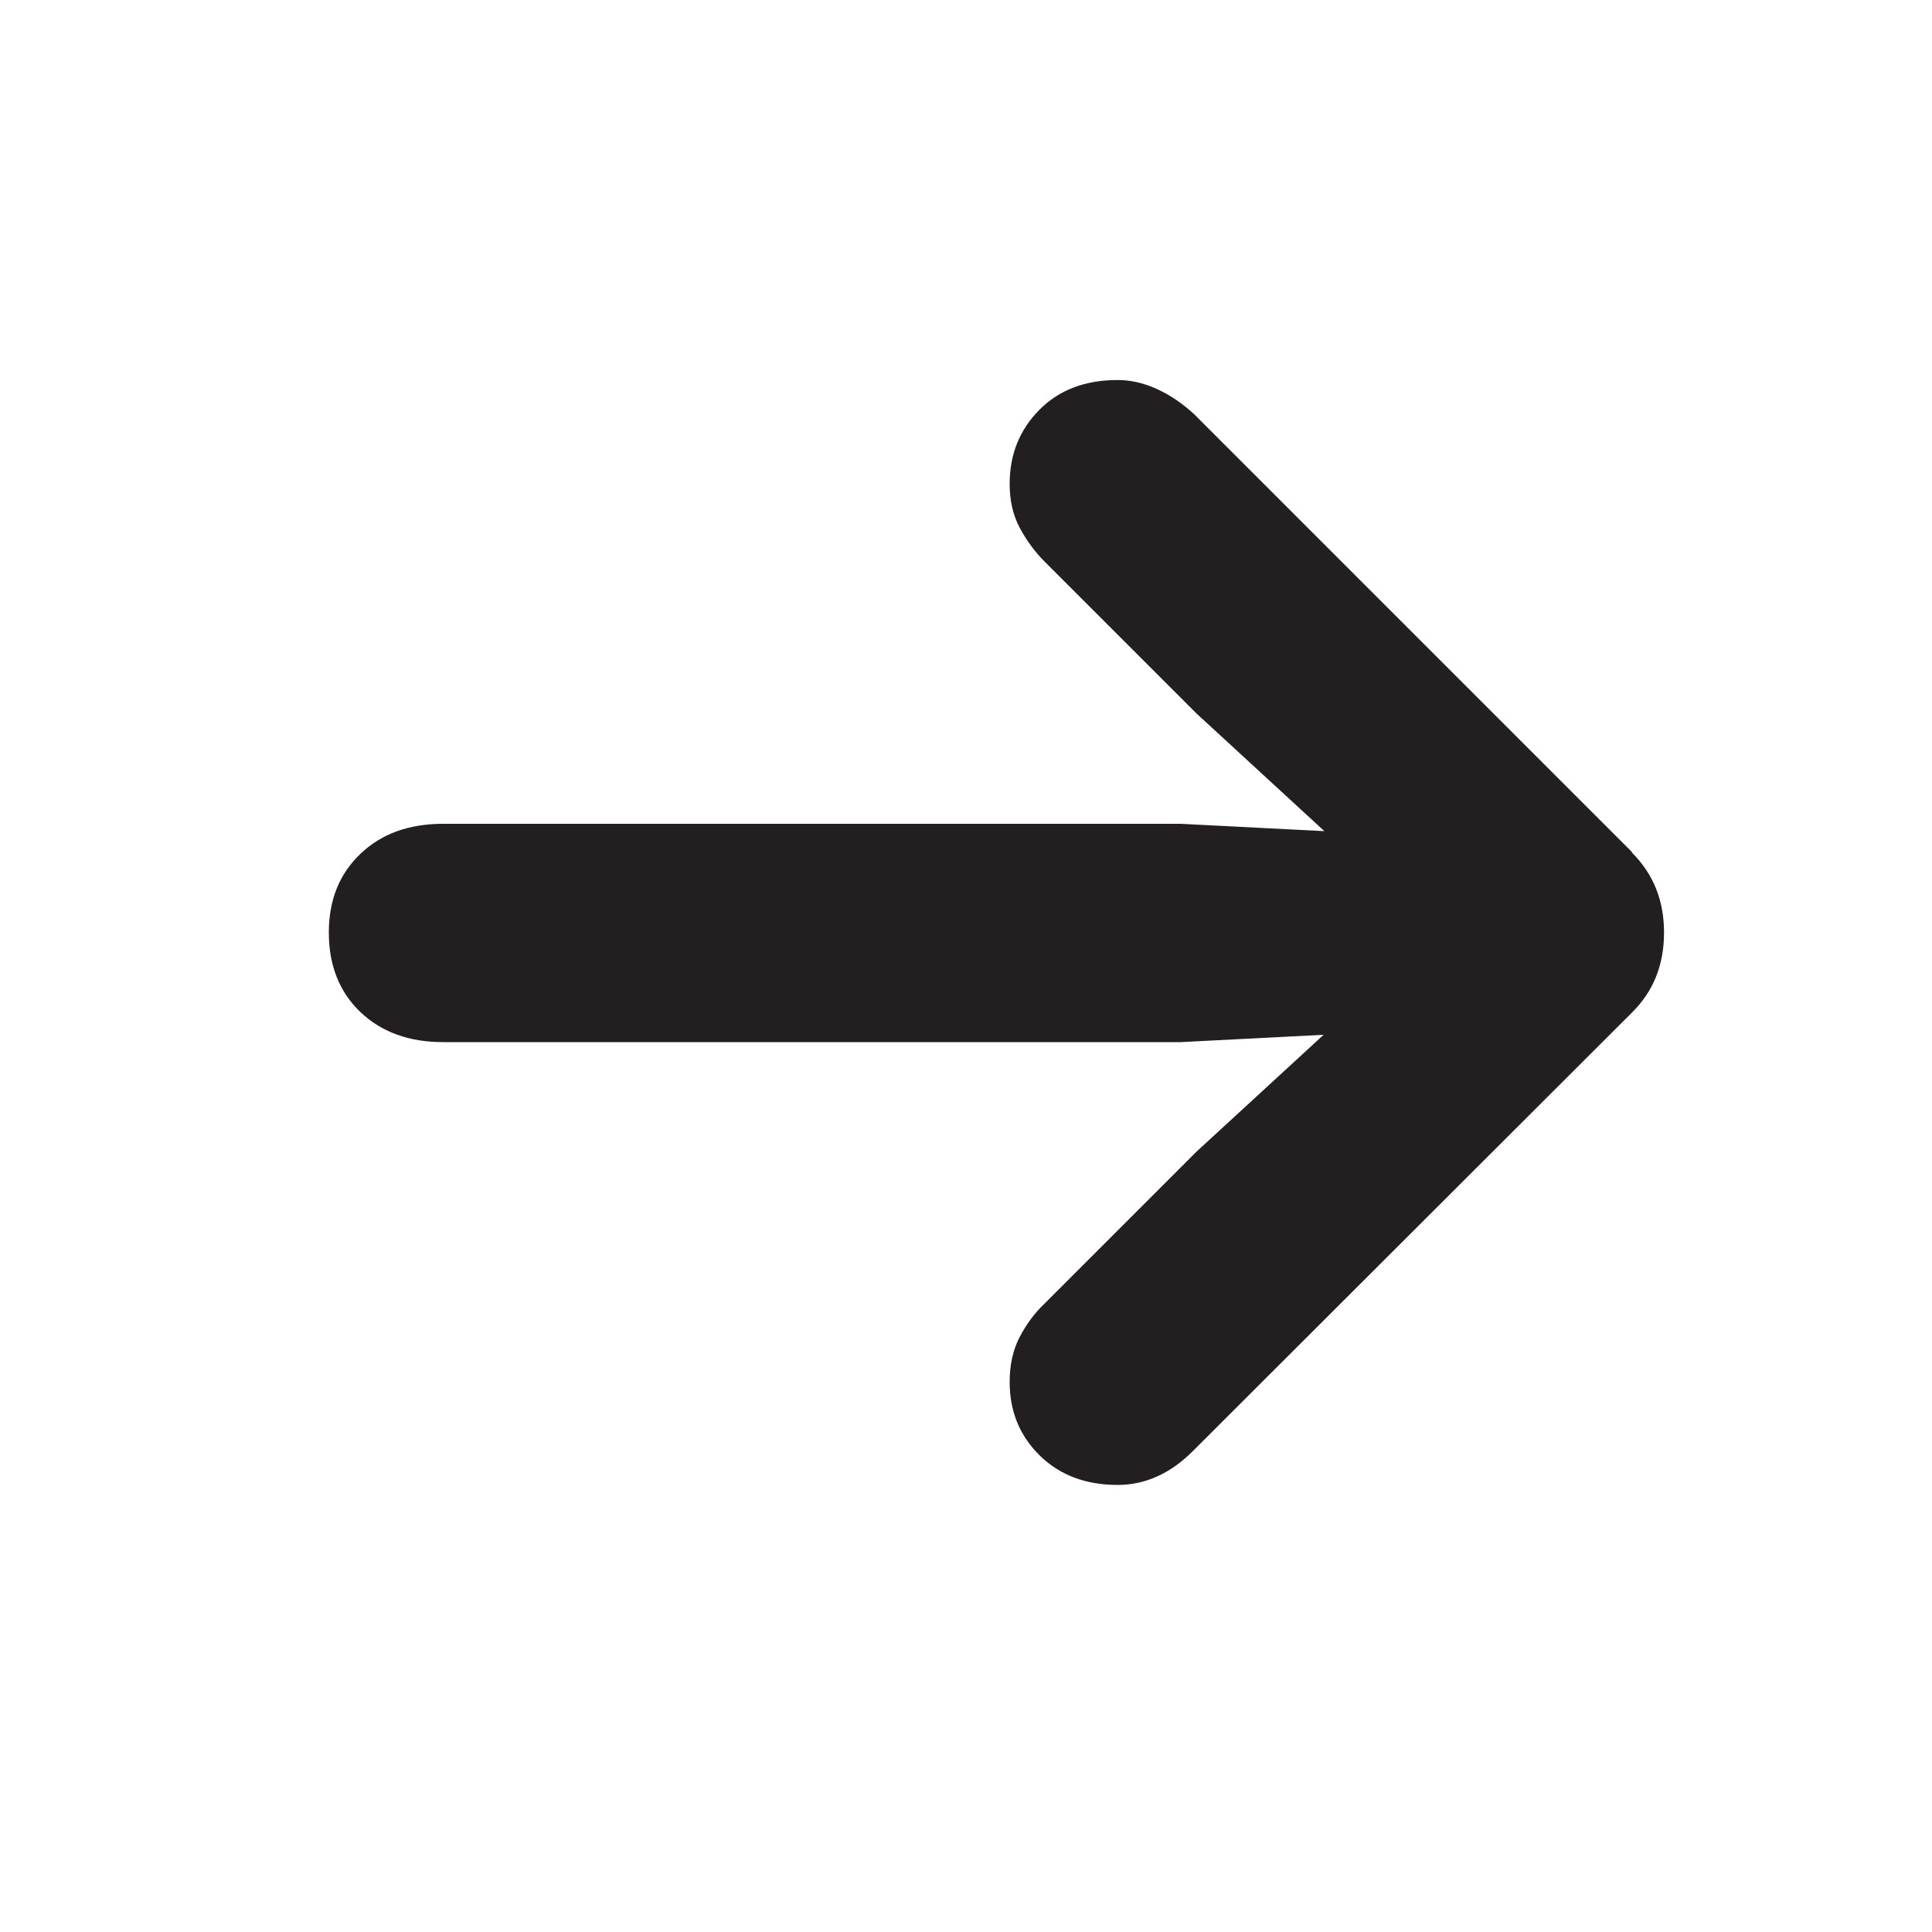
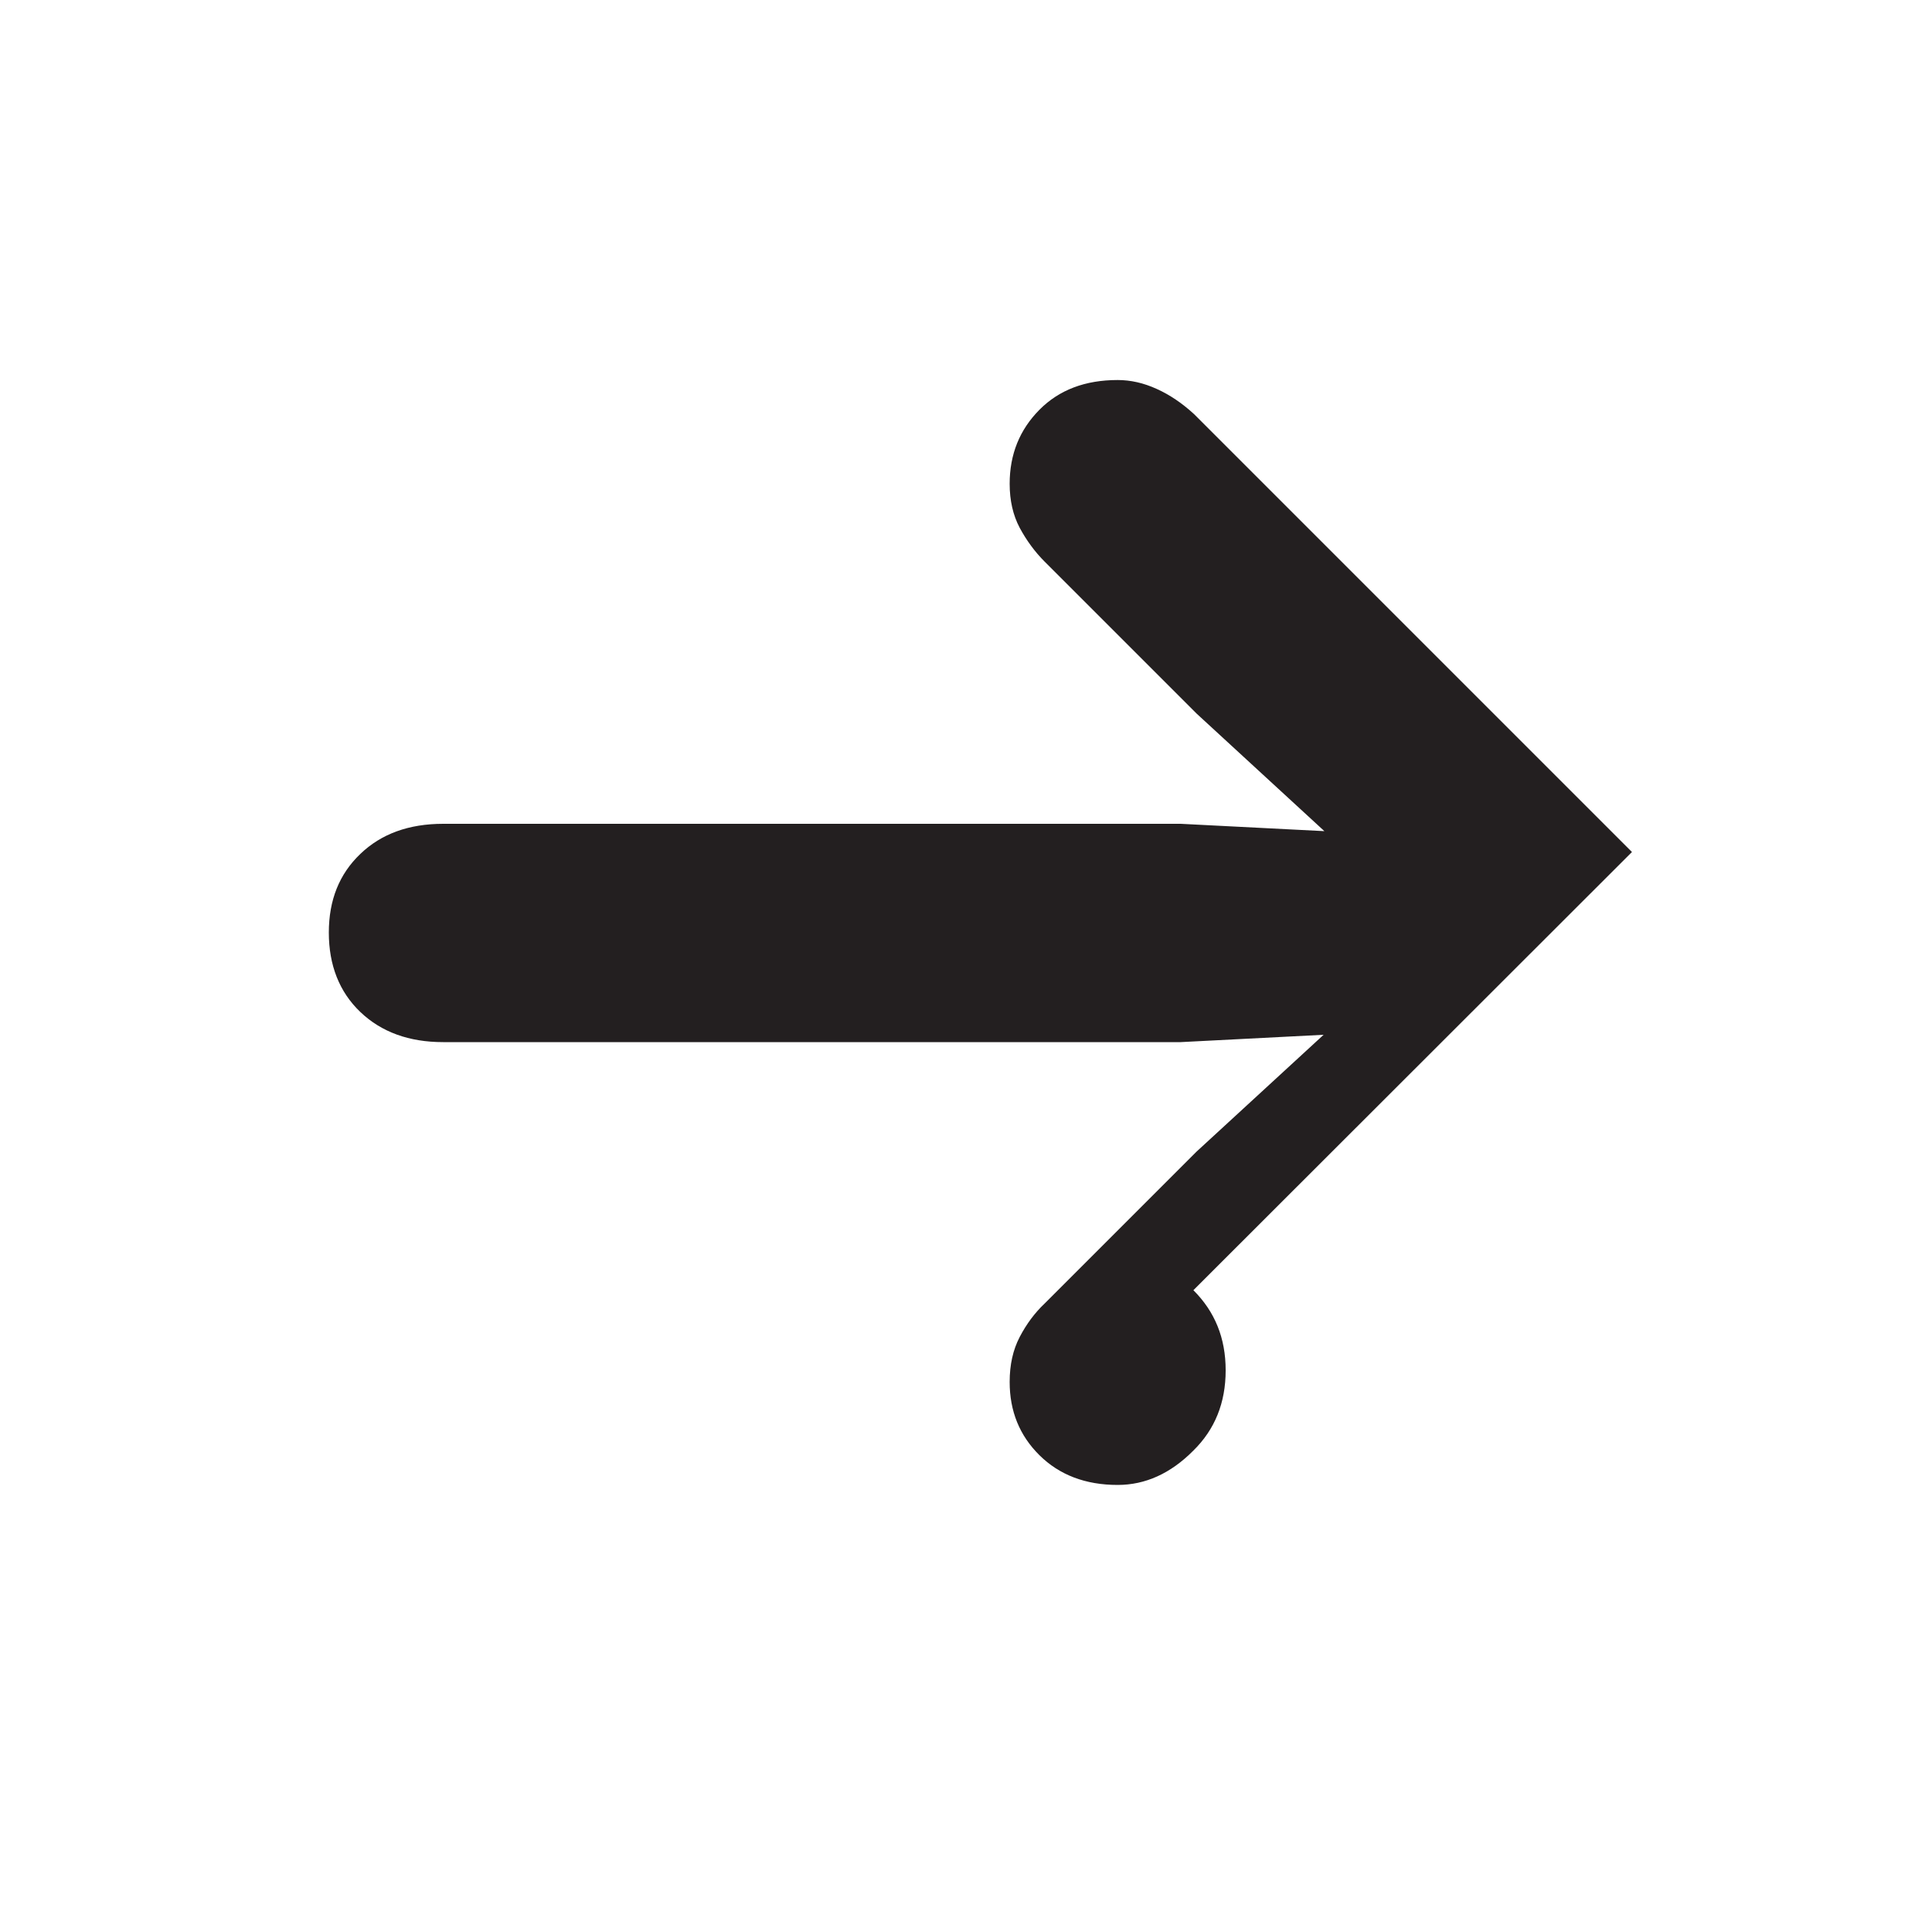
<svg xmlns="http://www.w3.org/2000/svg" id="uuid-06843916-d85e-4dab-a3f5-b3890389177e" viewBox="0 0 100 100">
  <defs>
    <style>.uuid-f124c74b-b82c-4148-b3f4-e9965c2ab405{fill:rgba(35,31,32,0);}.uuid-f124c74b-b82c-4148-b3f4-e9965c2ab405,.uuid-c9097c2f-23bd-48b3-a4fb-c77a8277c2ea{stroke-width:0px;}.uuid-c9097c2f-23bd-48b3-a4fb-c77a8277c2ea{fill:#231f20;}</style>
  </defs>
  <g id="uuid-0c03bdd4-8ebe-47f0-83c8-bd8094698b56">
-     <path class="uuid-c9097c2f-23bd-48b3-a4fb-c77a8277c2ea" d="m84.47,44.1l-22.66-22.66c-.62-.57-1.27-1.01-1.94-1.31-.68-.31-1.35-.46-2.02-.46-1.68,0-3.03.51-4.05,1.54s-1.54,2.3-1.54,3.83c0,.86.17,1.62.52,2.28.35.65.78,1.24,1.3,1.76l7.85,7.85,6.62,6.09-7.44-.38H22.94c-1.78,0-3.21.52-4.29,1.56-1.09,1.04-1.63,2.39-1.63,4.07s.54,3.07,1.63,4.11c1.09,1.04,2.52,1.56,4.29,1.56h38.17l7.4-.38-6.58,6.05-7.85,7.85c-.52.49-.95,1.07-1.3,1.74-.35.67-.52,1.44-.52,2.33,0,1.51.51,2.77,1.54,3.79s2.38,1.54,4.05,1.54c1.43,0,2.74-.59,3.92-1.78l22.69-22.66c1.11-1.09,1.67-2.47,1.67-4.15s-.56-3.04-1.67-4.15Z" />
-     <rect class="uuid-f124c74b-b82c-4148-b3f4-e9965c2ab405" width="100" height="100" />
+     <path class="uuid-c9097c2f-23bd-48b3-a4fb-c77a8277c2ea" d="m84.47,44.1l-22.66-22.66c-.62-.57-1.27-1.01-1.94-1.31-.68-.31-1.35-.46-2.02-.46-1.68,0-3.03.51-4.05,1.54s-1.54,2.3-1.54,3.83c0,.86.17,1.62.52,2.28.35.65.78,1.24,1.3,1.76l7.85,7.85,6.62,6.09-7.44-.38H22.94c-1.78,0-3.21.52-4.29,1.56-1.09,1.04-1.63,2.39-1.63,4.07s.54,3.07,1.63,4.11c1.09,1.04,2.52,1.56,4.29,1.56h38.17l7.4-.38-6.58,6.05-7.85,7.85c-.52.49-.95,1.07-1.3,1.74-.35.67-.52,1.44-.52,2.33,0,1.51.51,2.77,1.54,3.79s2.38,1.54,4.05,1.54c1.43,0,2.74-.59,3.92-1.78c1.11-1.09,1.67-2.47,1.67-4.15s-.56-3.04-1.67-4.15Z" />
  </g>
</svg>